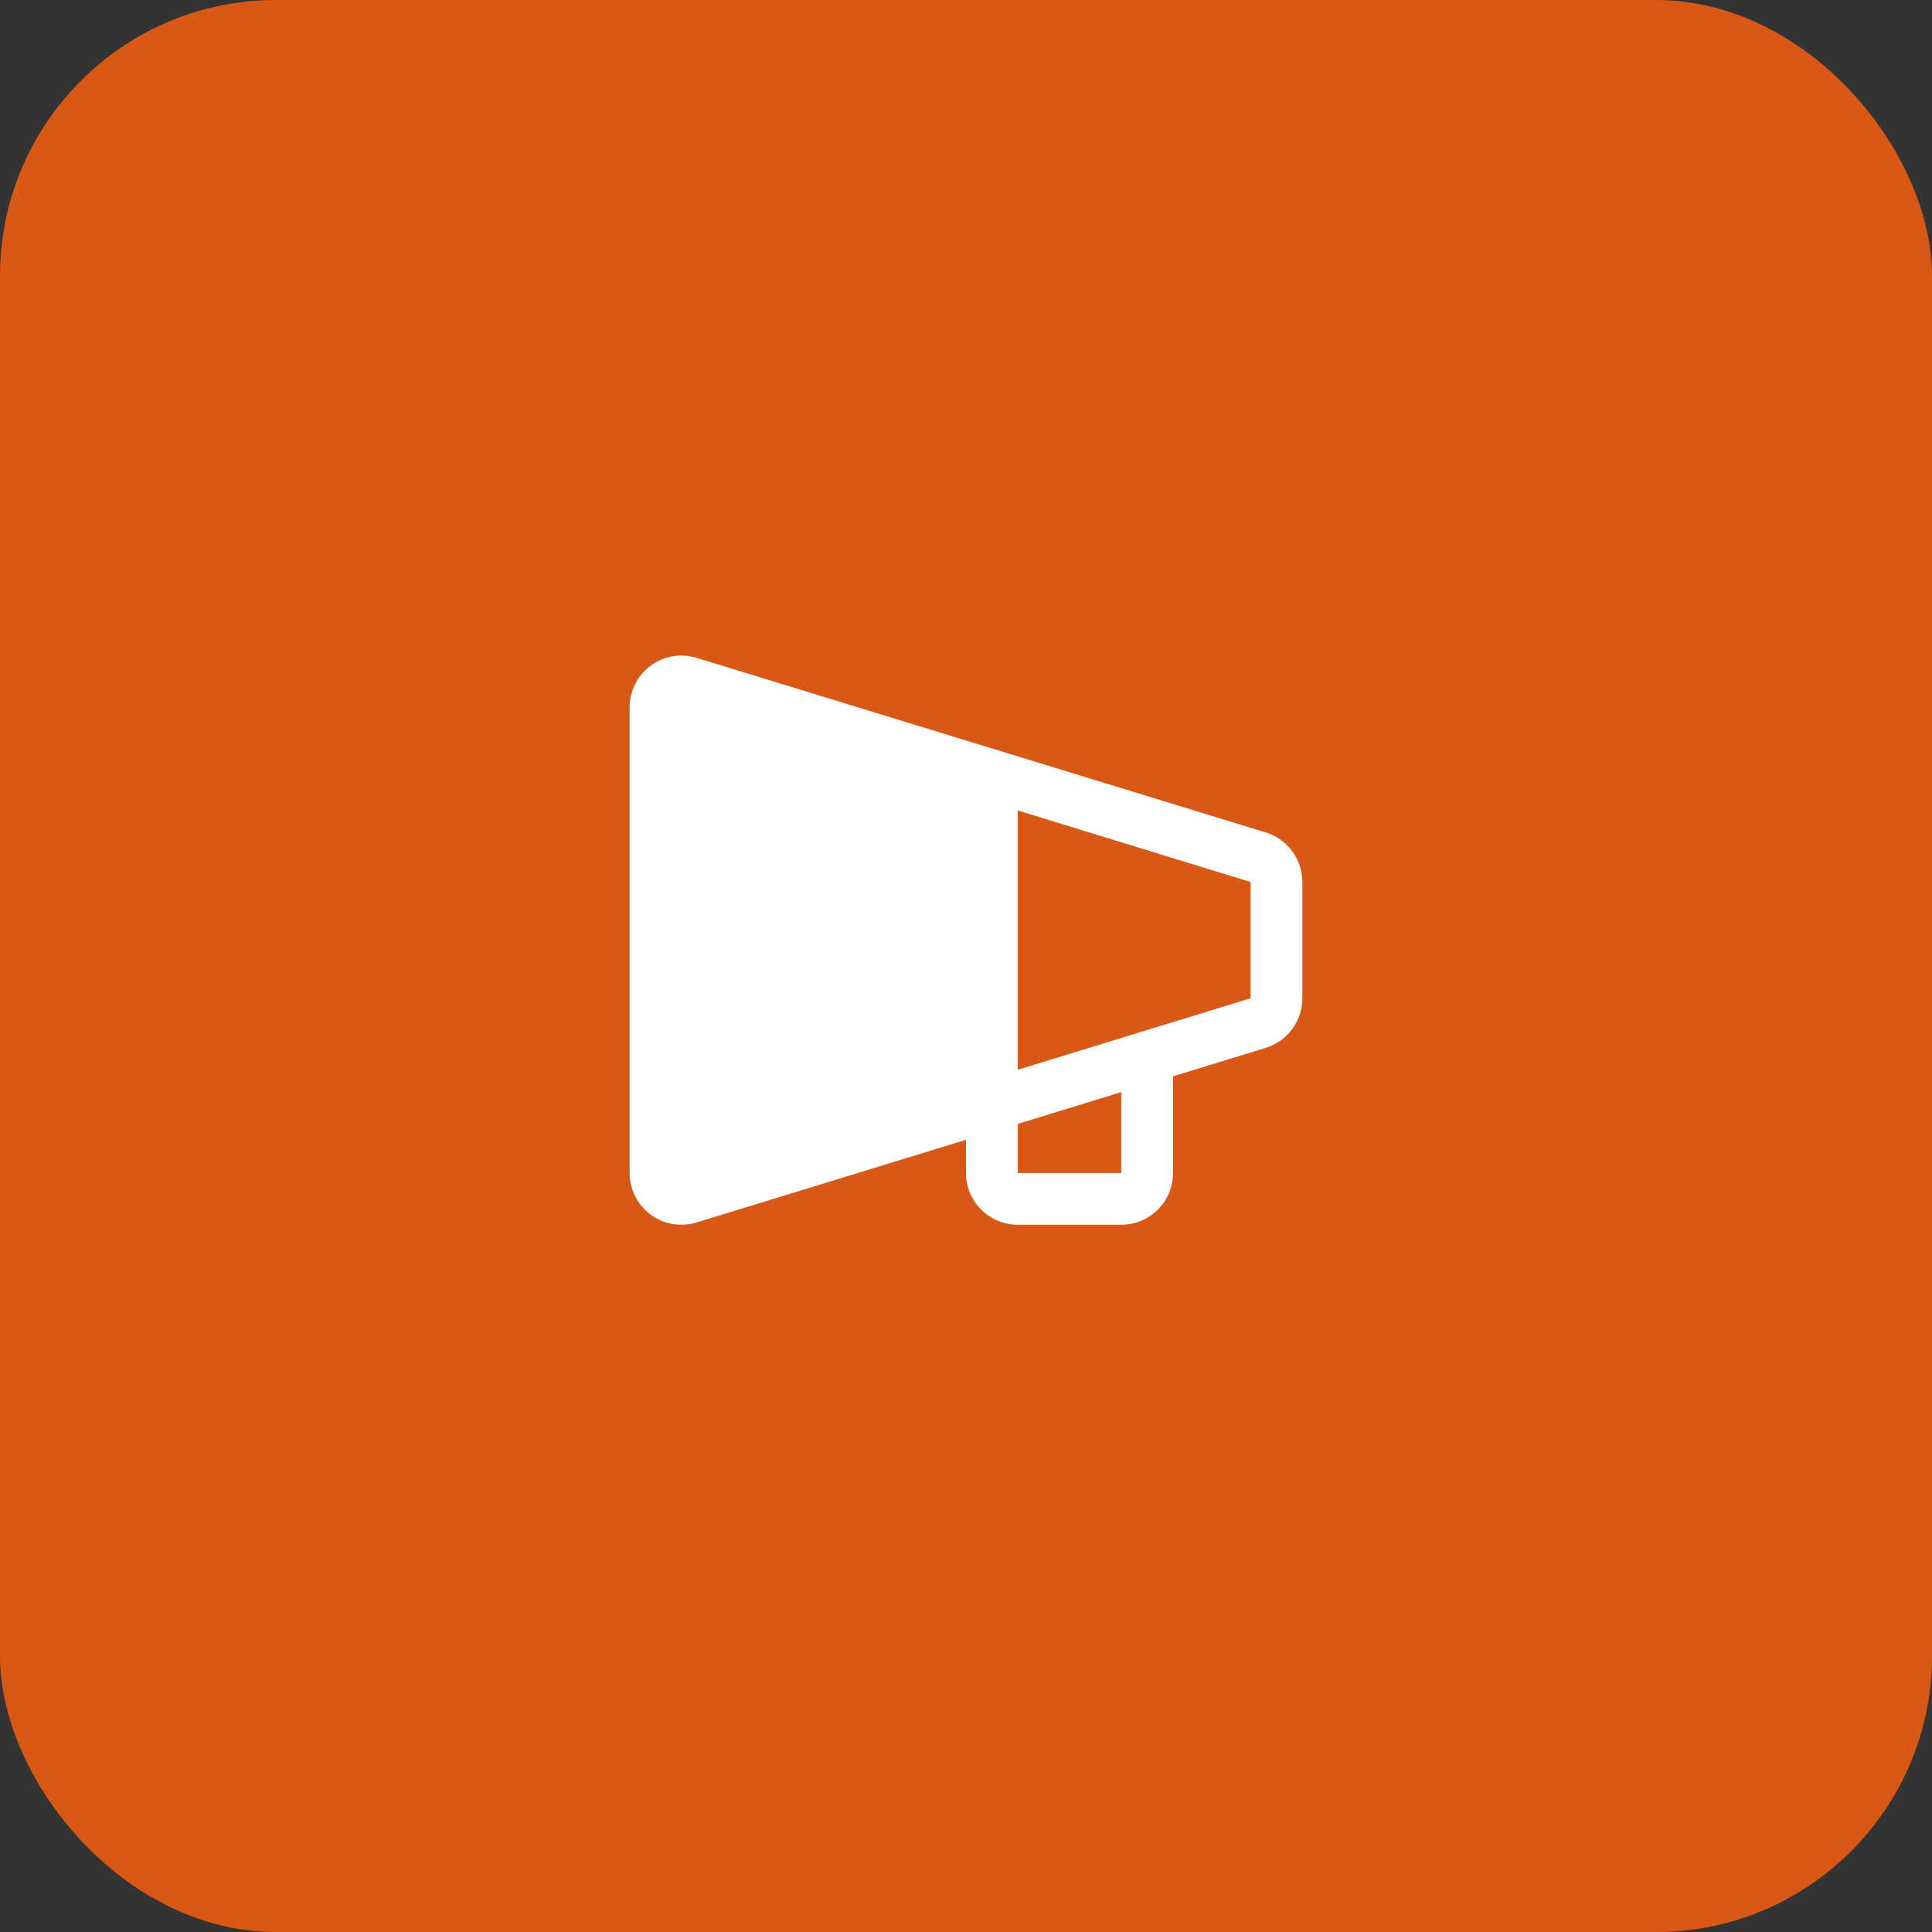
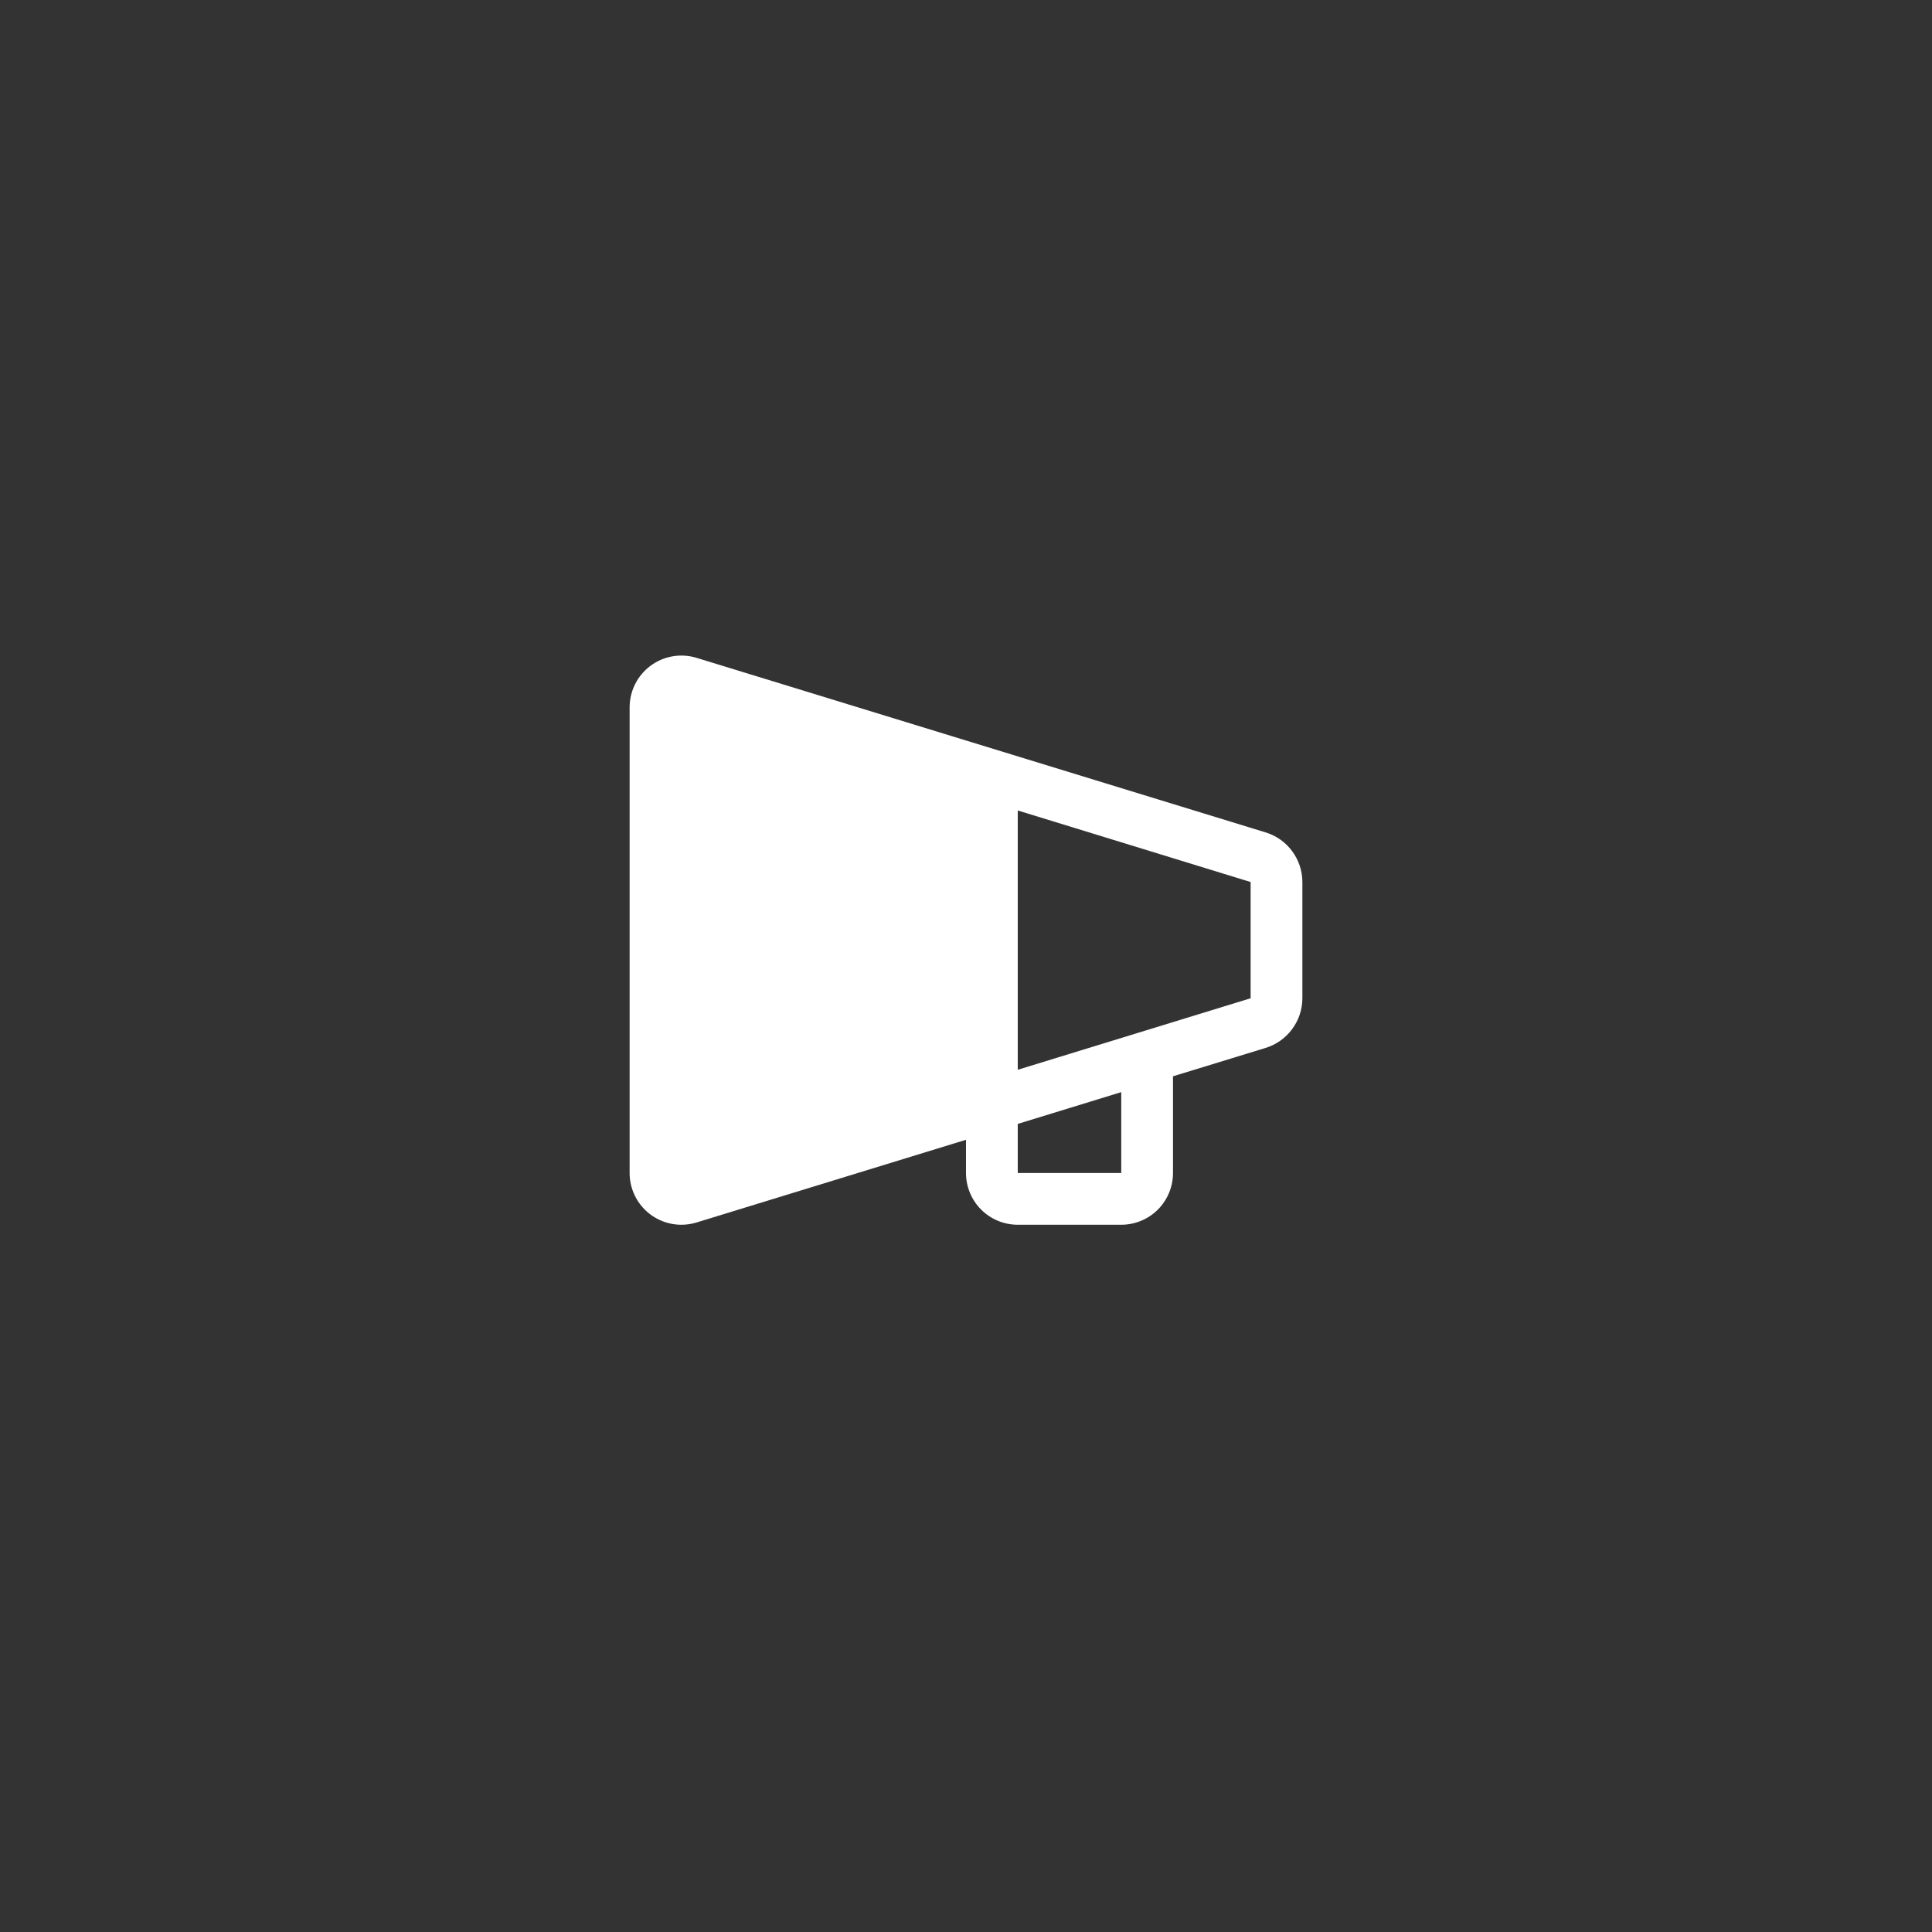
<svg xmlns="http://www.w3.org/2000/svg" width="56" height="56" viewBox="0 0 56 56" fill="none">
  <rect x="0" y="0" width="56" height="56" fill="#333333" stroke="none" />
-   <rect width="56" height="56" rx="8" fill="#DA5816" />
  <path d="M36.676 24.125L20.17 19.062C19.947 18.997 19.711 18.985 19.482 19.026C19.253 19.068 19.037 19.162 18.851 19.301C18.665 19.441 18.513 19.622 18.409 19.83C18.305 20.038 18.25 20.267 18.25 20.5V34C18.25 34.398 18.408 34.779 18.689 35.061C18.971 35.342 19.352 35.5 19.75 35.5C19.893 35.5 20.036 35.48 20.174 35.439L28 33.037V34C28 34.398 28.158 34.779 28.439 35.061C28.721 35.342 29.102 35.5 29.5 35.5H32.5C32.898 35.5 33.279 35.342 33.561 35.061C33.842 34.779 34 34.398 34 34V31.197L36.676 30.377C36.985 30.284 37.257 30.093 37.45 29.834C37.644 29.575 37.749 29.261 37.75 28.938V25.563C37.749 25.239 37.643 24.925 37.45 24.666C37.257 24.407 36.985 24.217 36.676 24.125ZM32.5 34H29.5V32.577L32.5 31.656V34ZM36.25 28.938H36.24L29.5 31.008V23.492L36.24 25.563H36.25V28.938Z" fill="white" />
</svg>